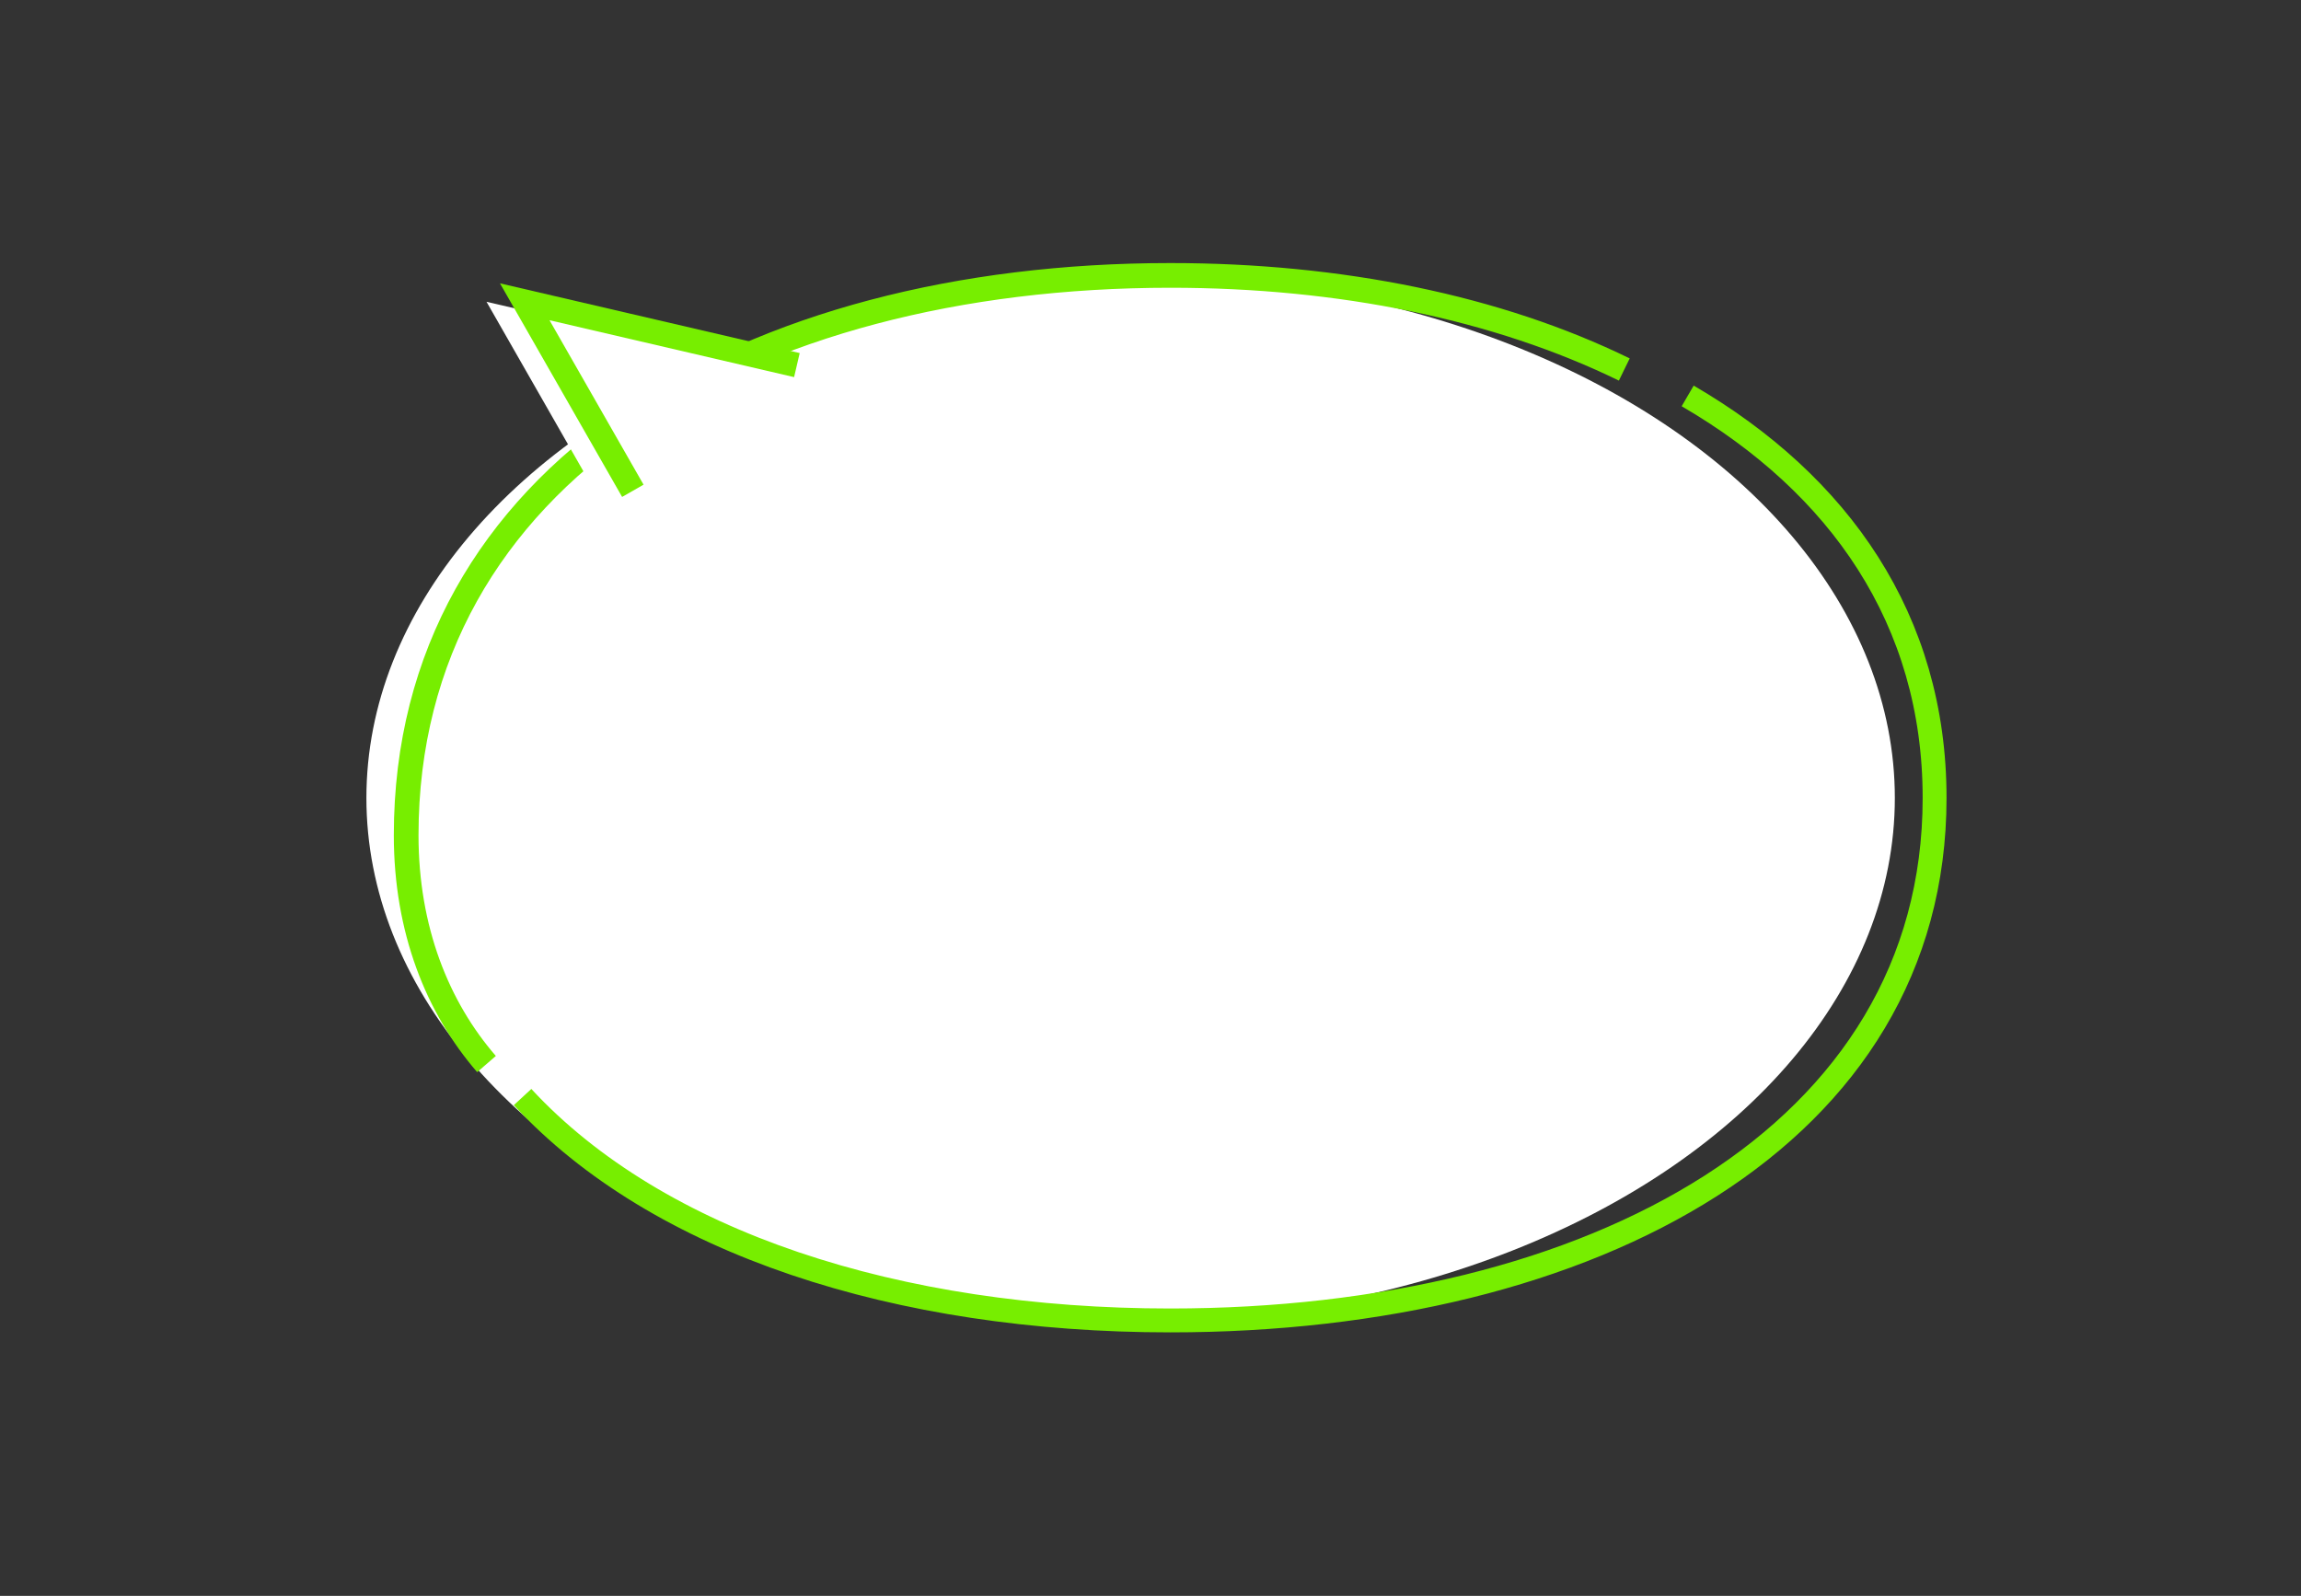
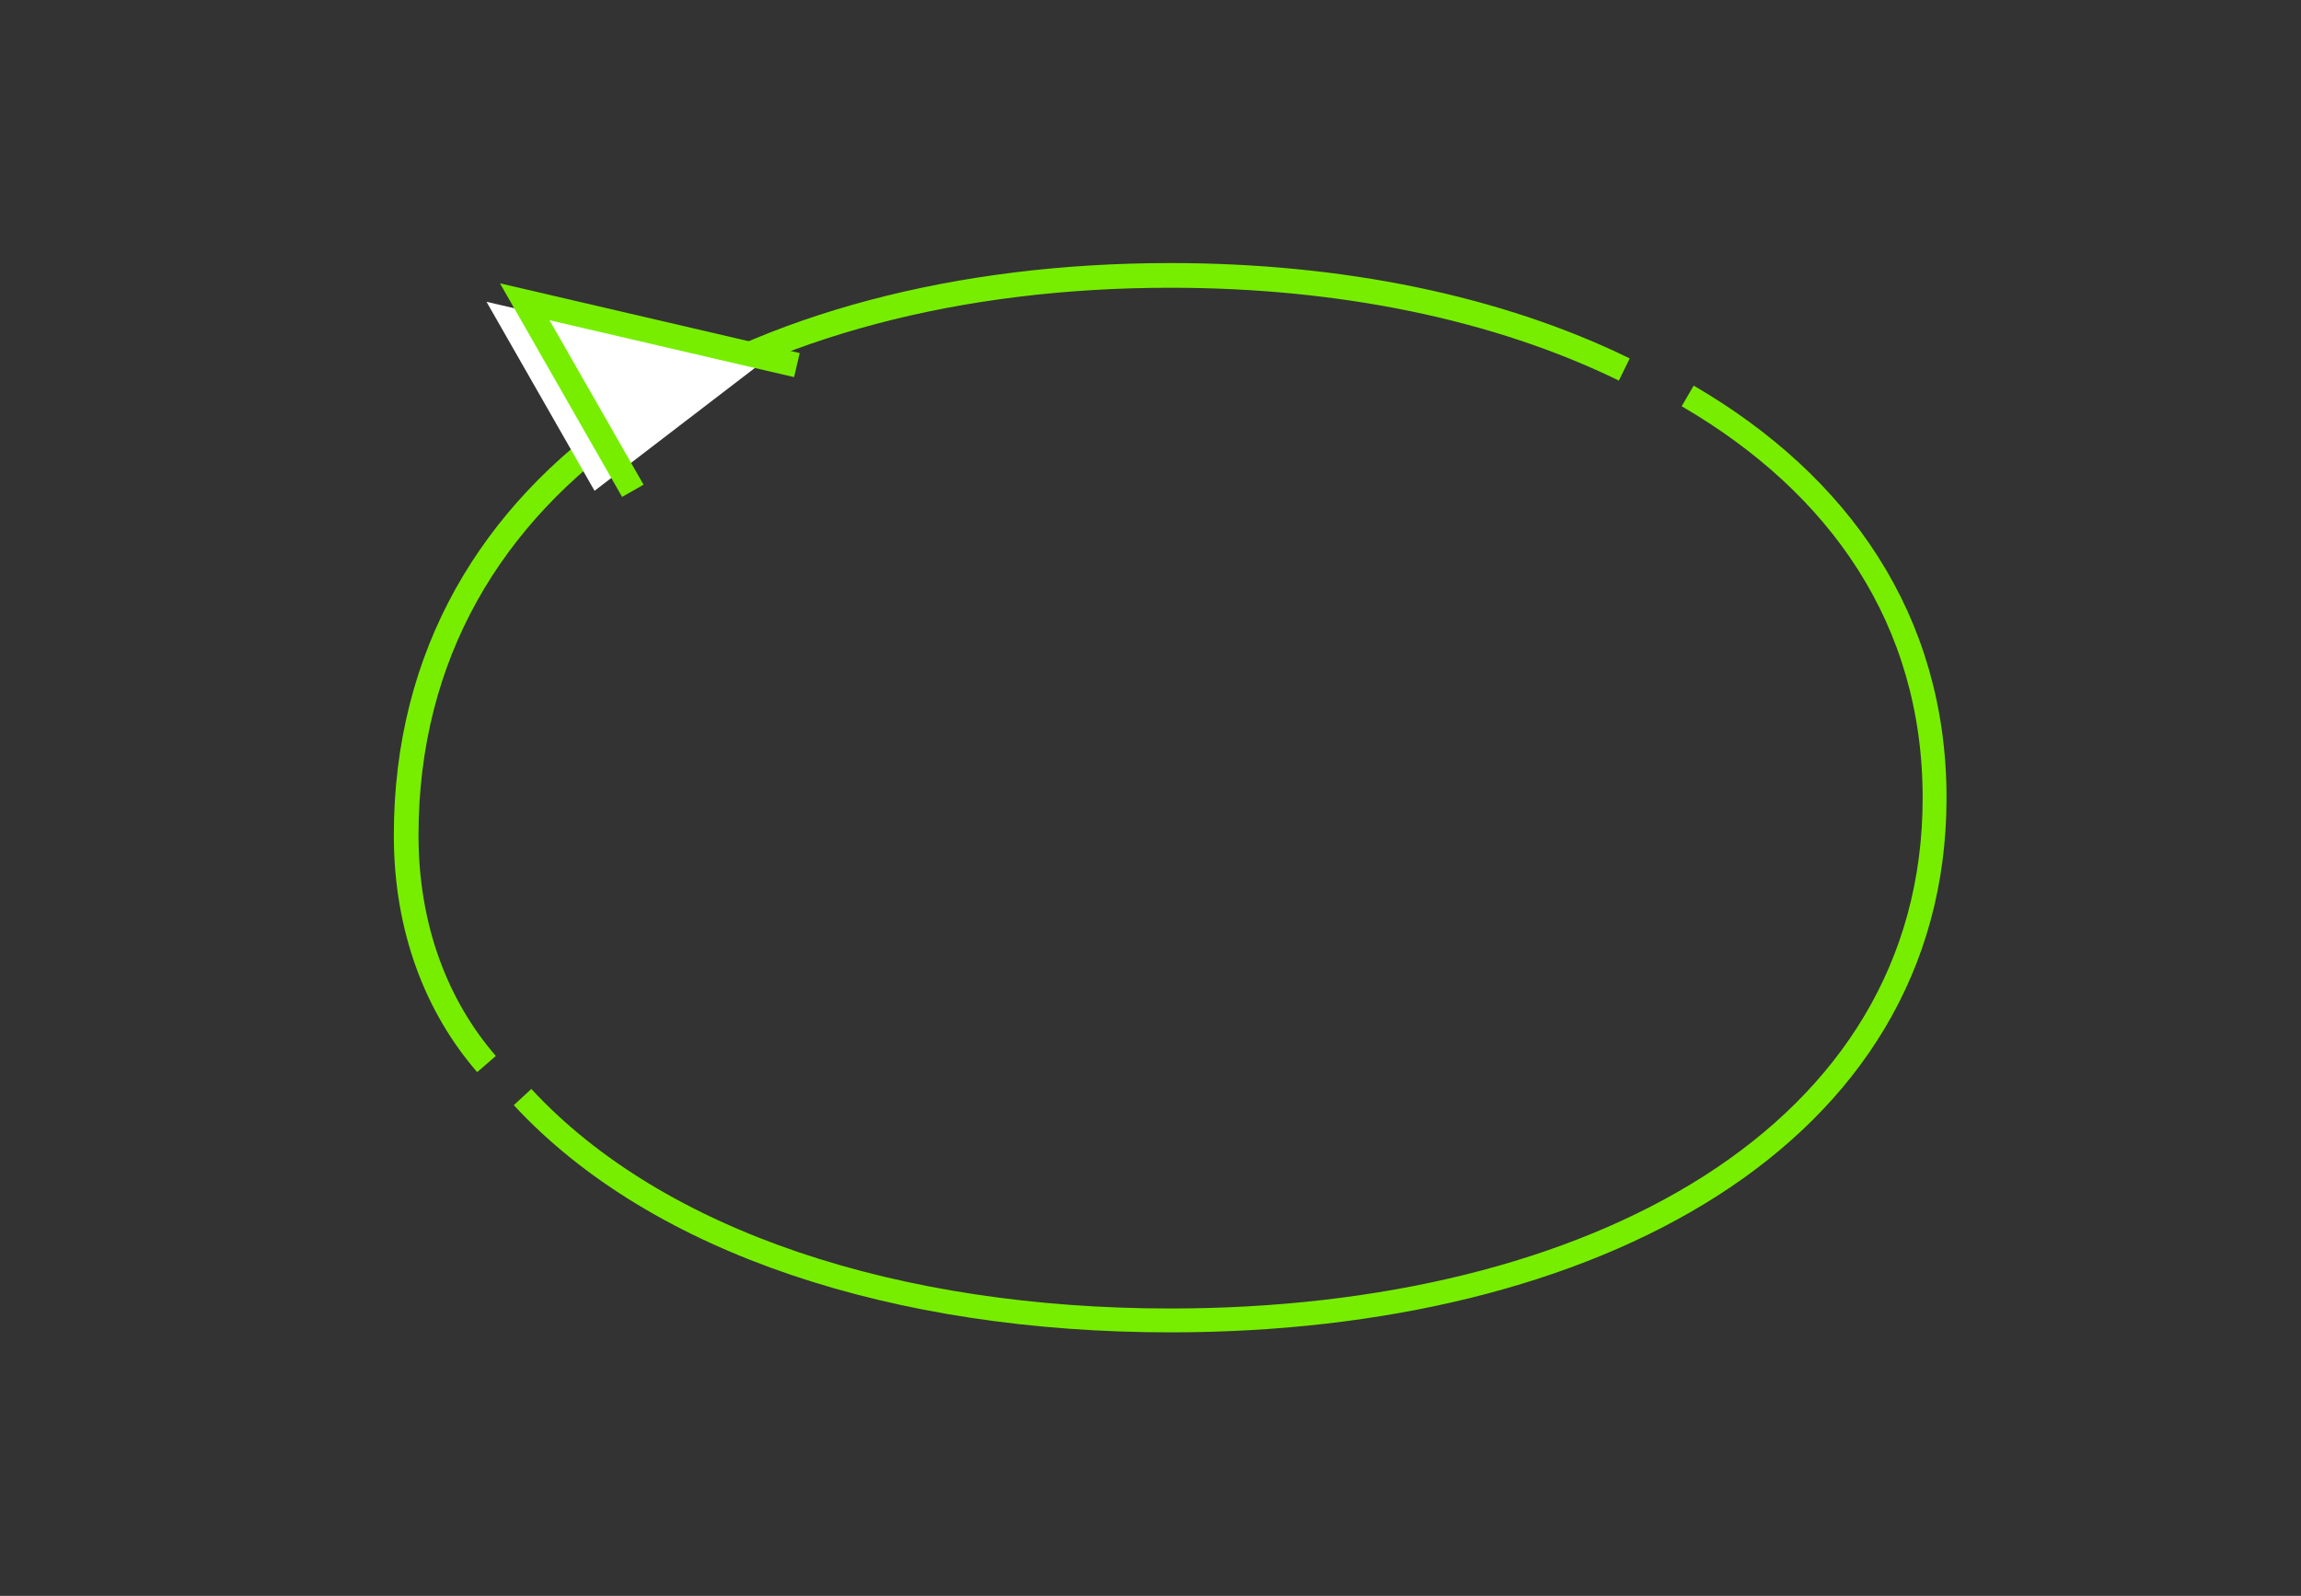
<svg xmlns="http://www.w3.org/2000/svg" id="_レイヤー_1" data-name="レイヤー 1" viewBox="0 0 559.04 387.72">
  <rect x="0" y="0" width="559.04" height="387.72" fill="#333333" stroke="none" />
  <defs>
    <style>
      .cls-1 {
        stroke-width: 5.8px;
      }

      .cls-1, .cls-2 {
        fill: none;
        isolation: isolate;
        stroke: #7e0;
        stroke-miterlimit: 10;
      }

      .cls-2 {
        stroke-width: 6px;
      }

      .cls-3 {
        fill: #fff;
        stroke-width: 0px;
      }
    </style>
  </defs>
-   <ellipse class="cls-3" cx="274.69" cy="193.86" rx="185.67" ry="126.94" />
  <path class="cls-2" d="M118.2,258.51c-11.92-13.75-19.52-32.66-19.52-55.58,0-87.94,83.13-136.02,185.67-136.02,41.3,0,79.45,7.8,110.28,22.86" />
  <path class="cls-1" d="M410.03,96.19c36.88,21.46,59.99,54.4,59.99,97.67,0,82.07-83.13,126.94-185.67,126.94-66.34,0-124.56-18.78-157.39-54.27" />
  <polyline class="cls-3" points="144.45 119.24 118.2 73.32 184.31 88.7" />
  <polyline class="cls-2" points="153.75 119.24 127.49 73.32 193.61 88.7" />
</svg>